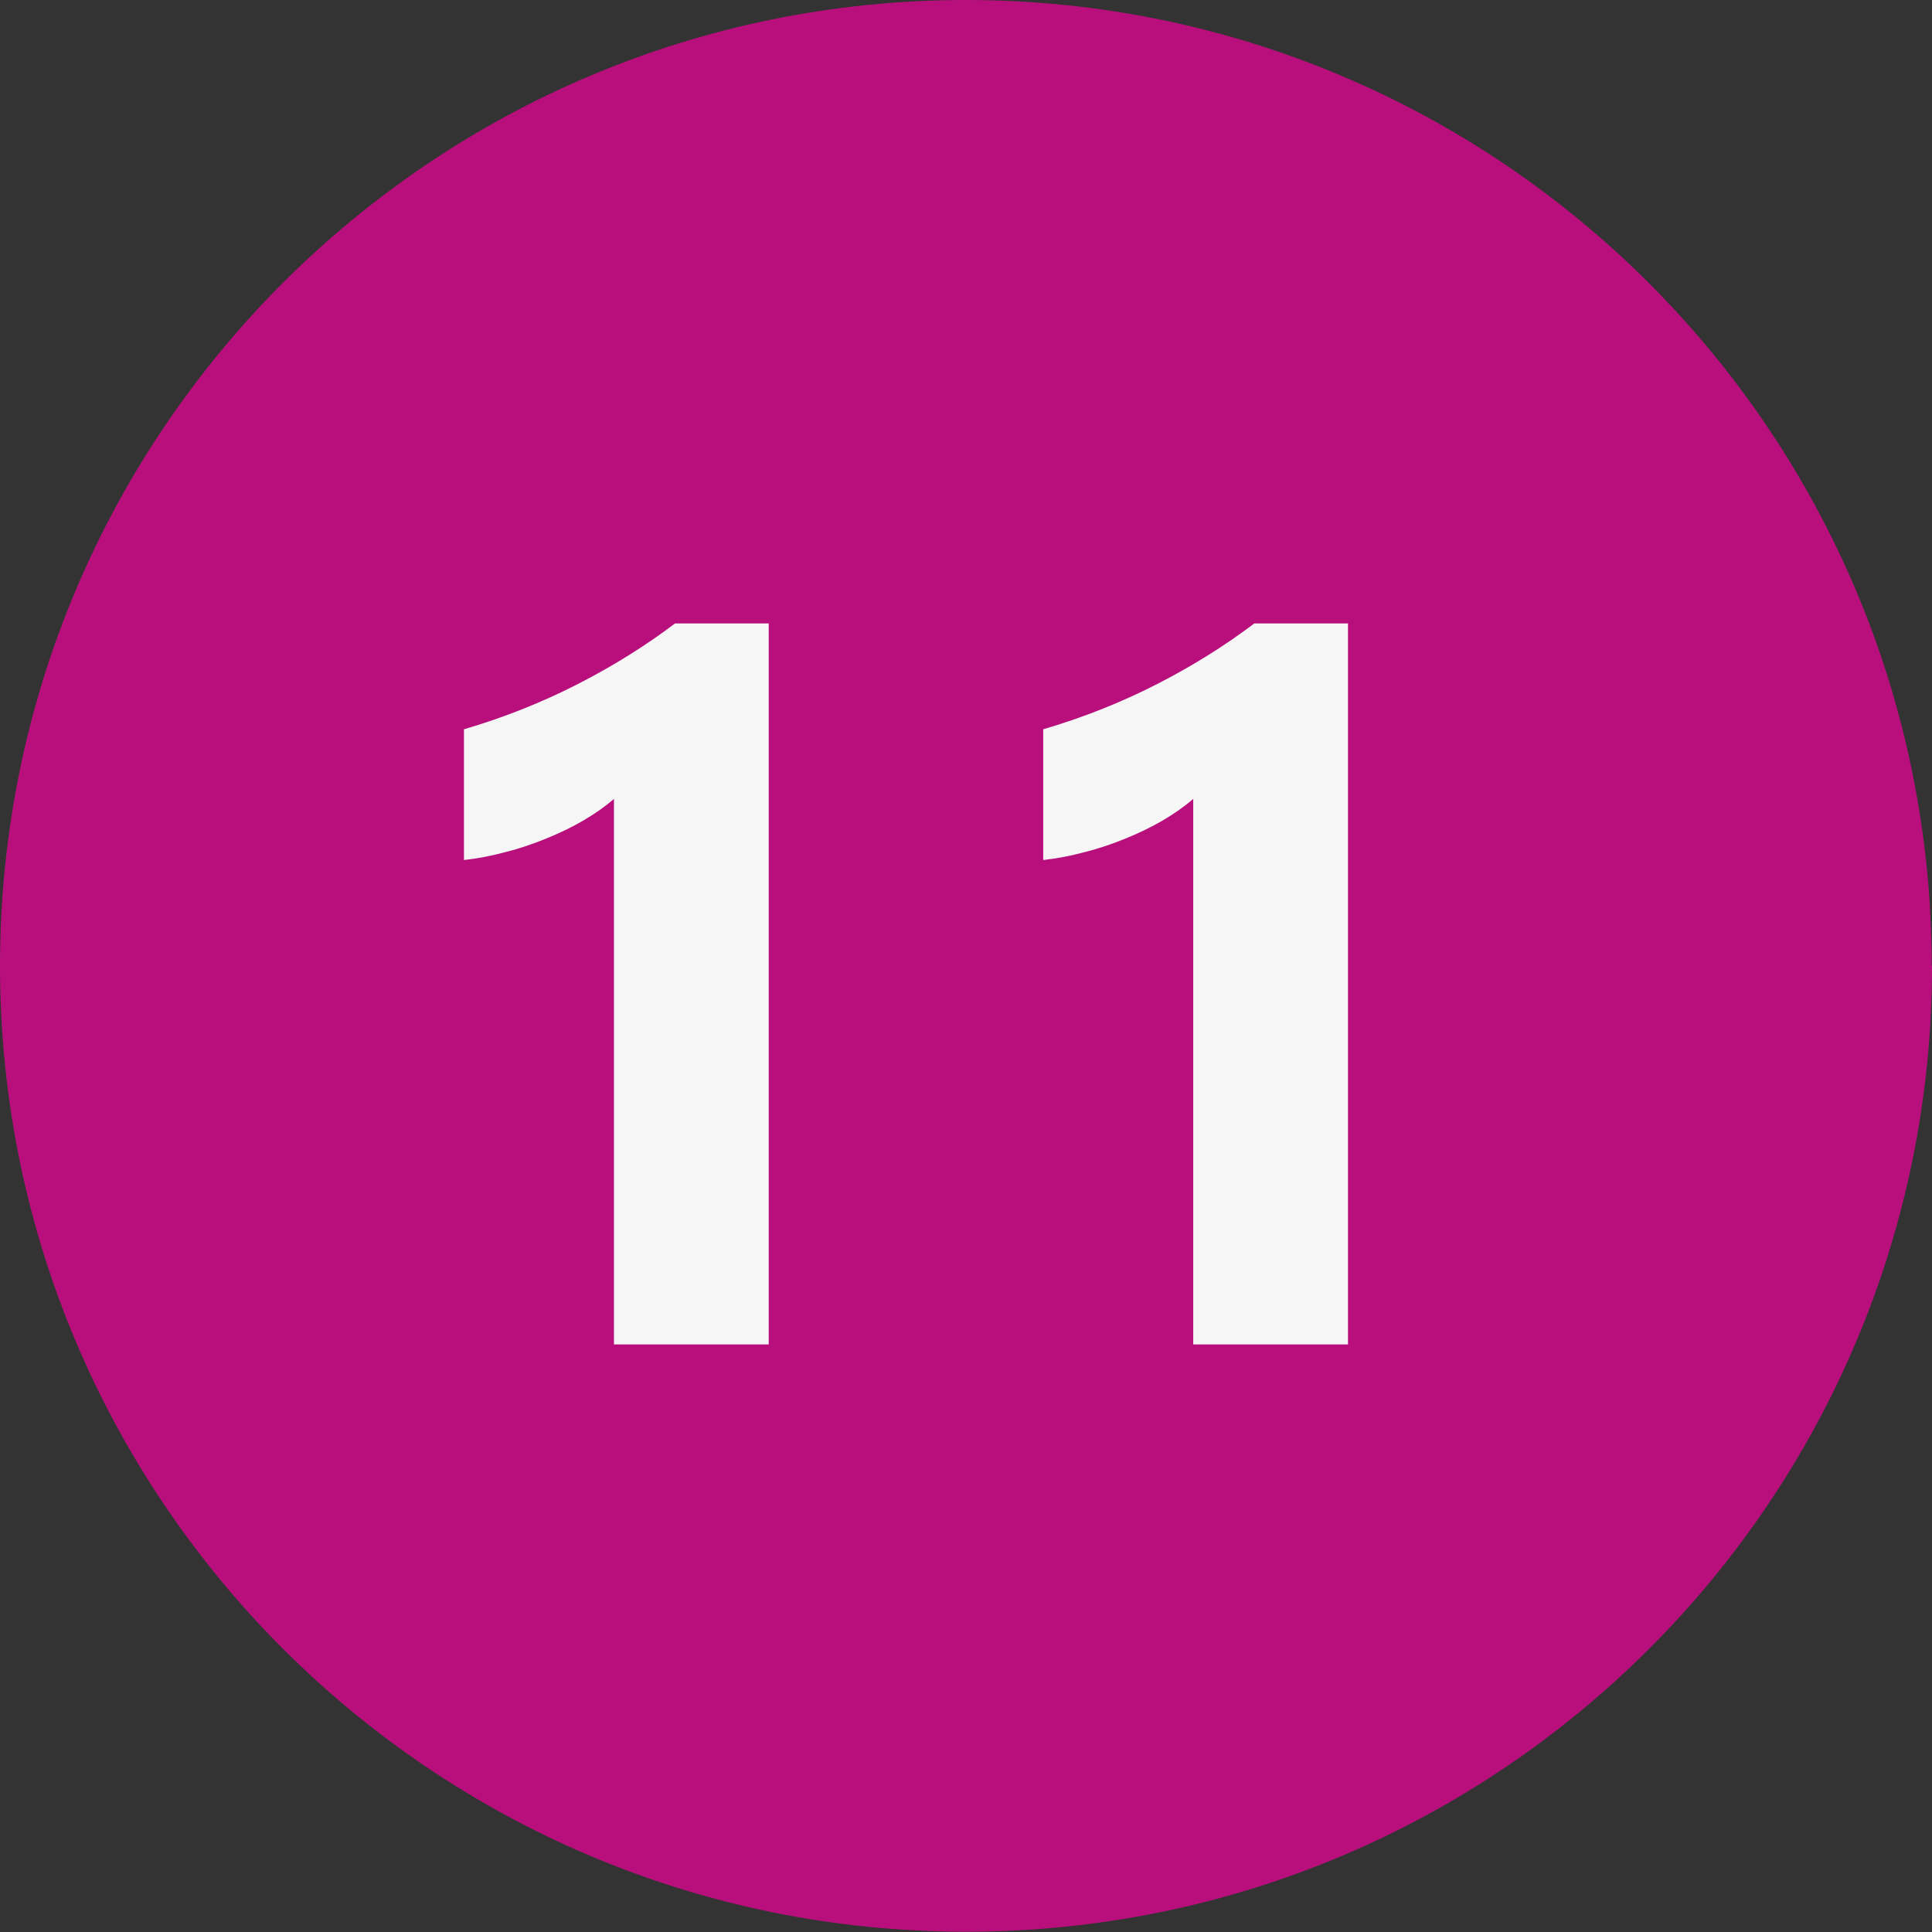
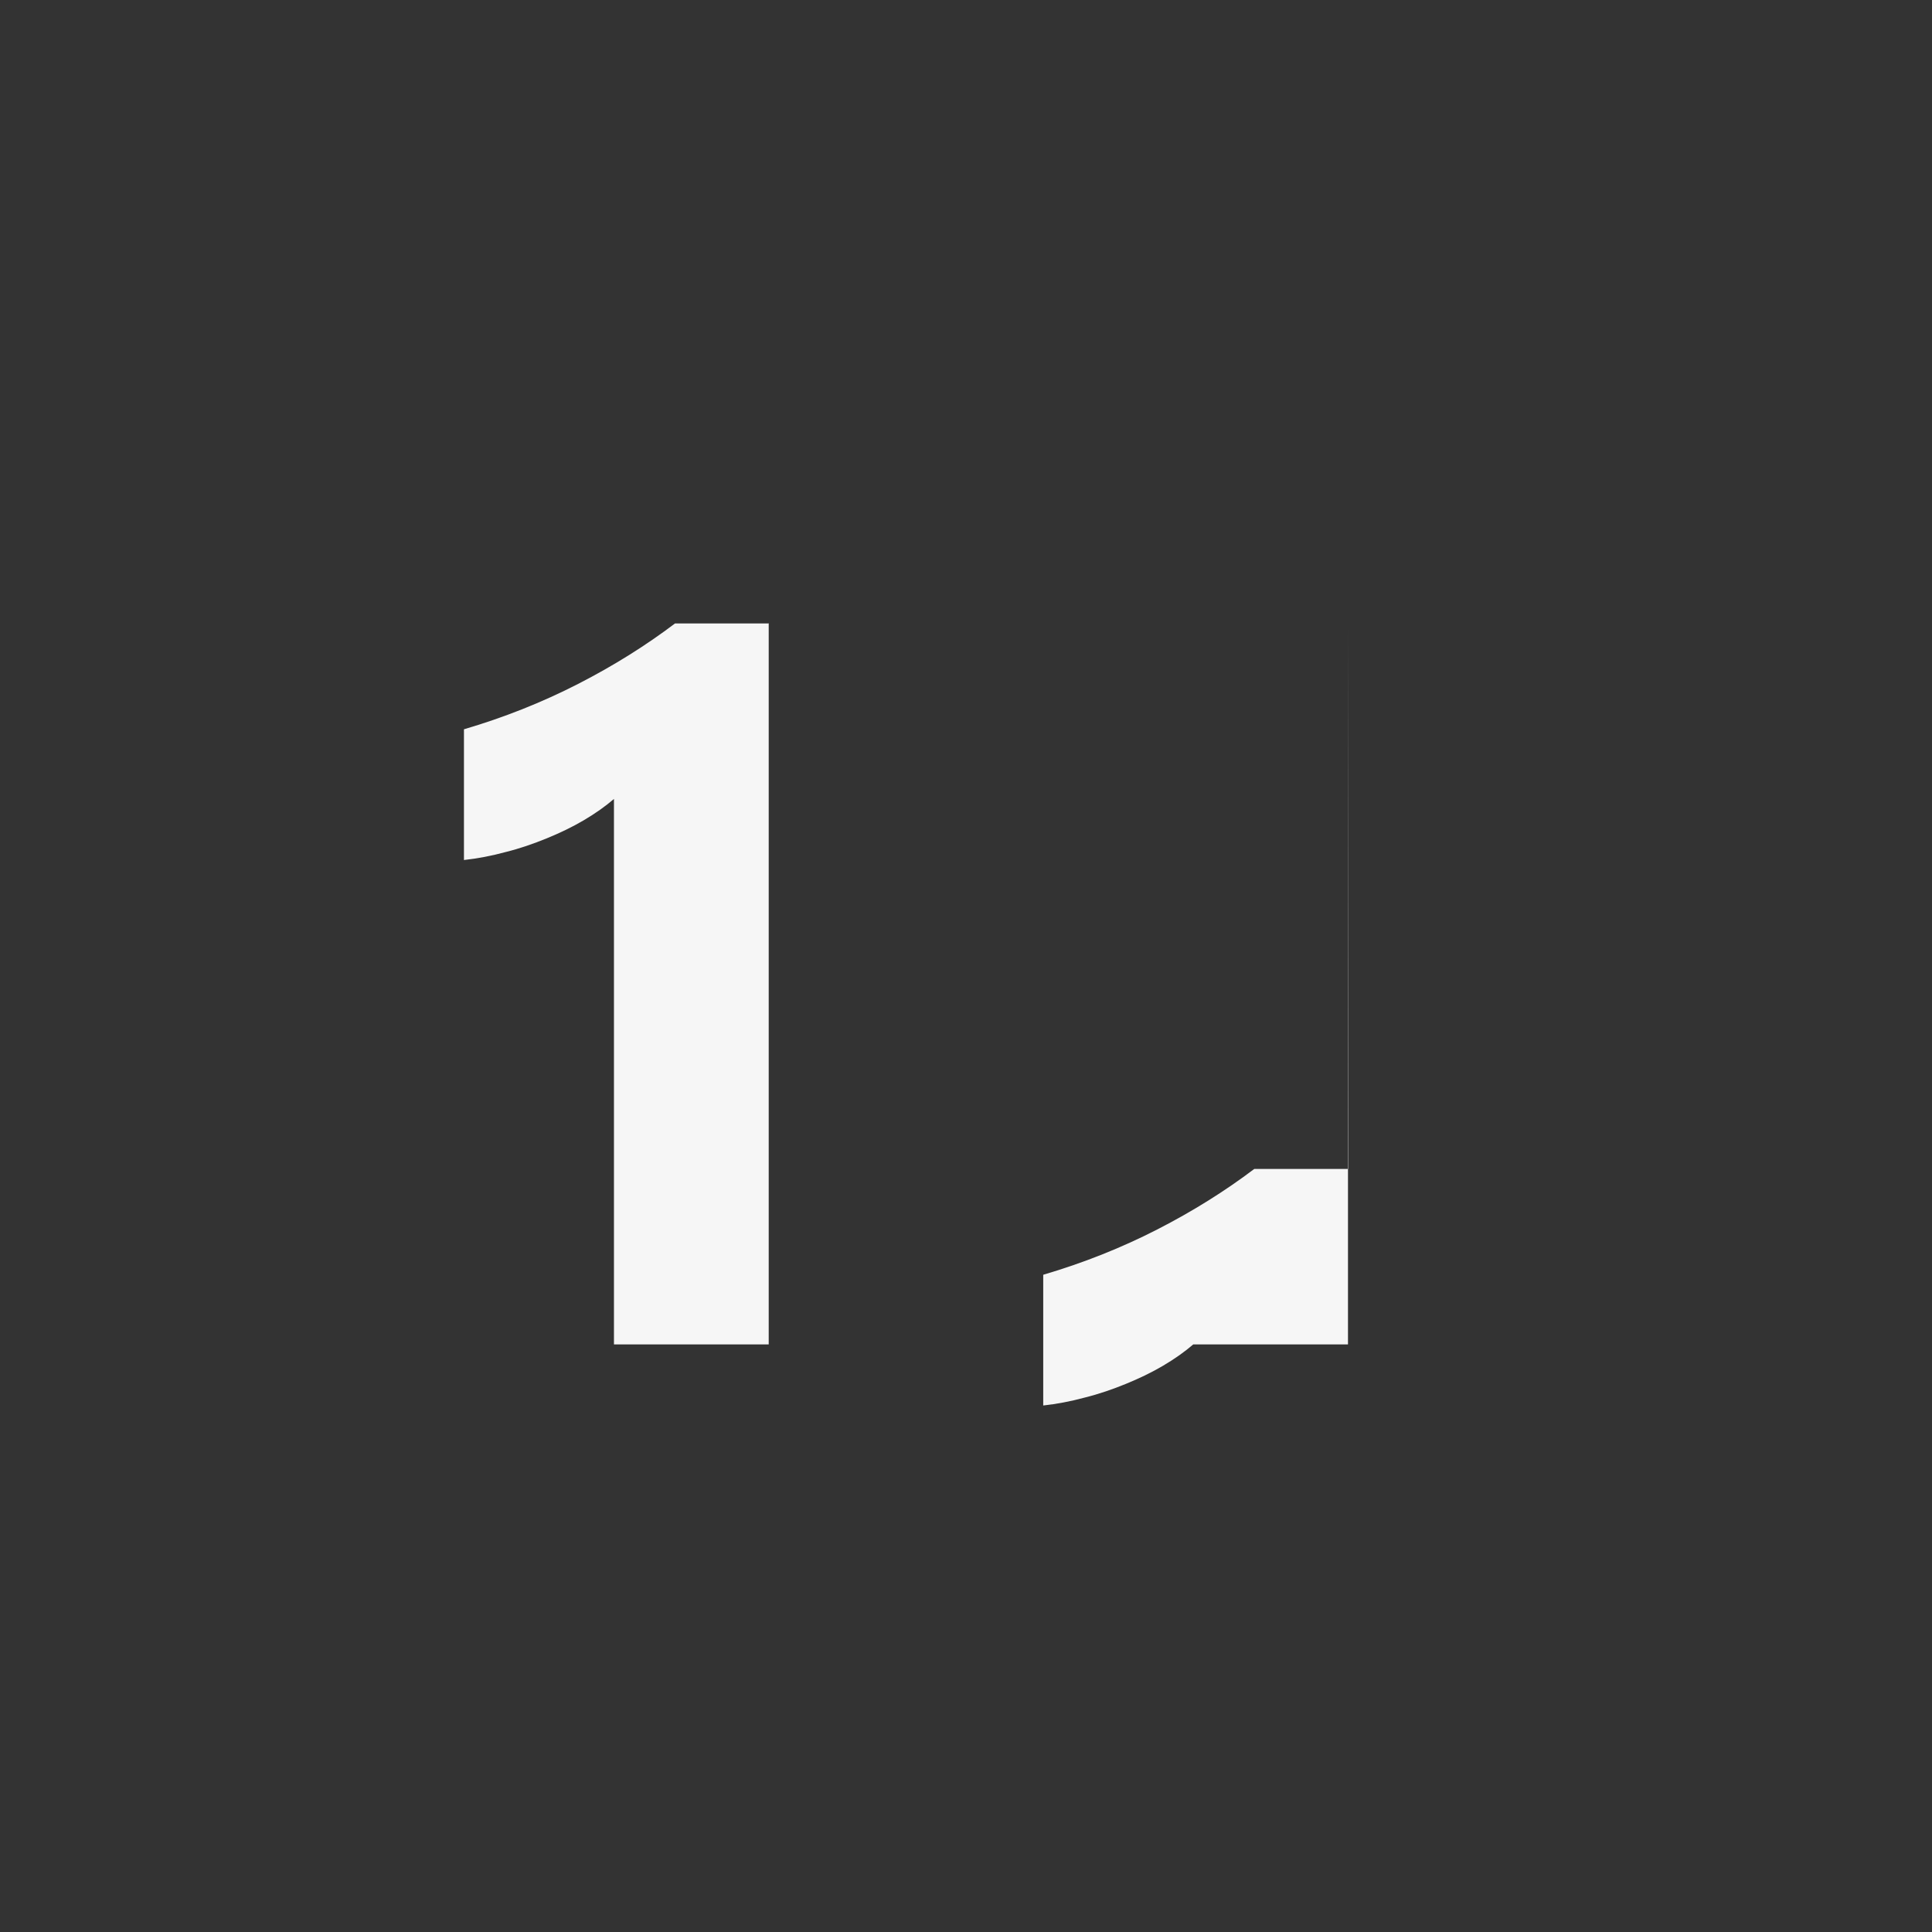
<svg xmlns="http://www.w3.org/2000/svg" viewBox="0 0 65.17 65.17">
  <rect x="0" y="0" width="65.17" height="65.17" fill="#333333" stroke="none" />
  <g id="a" />
  <g id="b">
    <g id="c">
-       <path d="M65.17,32.58c0,18-14.59,32.58-32.58,32.58S0,50.58,0,32.58,14.59,0,32.58,0s32.58,14.59,32.58,32.58" fill="#b90f7d" />
      <g>
        <path d="M25.93,21.04v24.31h-5.22V26.95c-.29,.25-.63,.49-1.02,.72s-.81,.43-1.25,.61c-.44,.18-.9,.34-1.38,.46-.48,.13-.95,.22-1.41,.27v-4.41c1.36-.4,2.64-.91,3.85-1.53s2.29-1.3,3.27-2.04h3.17Z" fill="#f6f6f6" />
-         <path d="M45.47,21.04v24.31h-5.22V26.95c-.29,.25-.63,.49-1.02,.72s-.81,.43-1.25,.61c-.44,.18-.9,.34-1.38,.46-.48,.13-.95,.22-1.41,.27v-4.41c1.36-.4,2.64-.91,3.85-1.53s2.29-1.3,3.27-2.04h3.17Z" fill="#f6f6f6" />
+         <path d="M45.47,21.04v24.31h-5.22c-.29,.25-.63,.49-1.02,.72s-.81,.43-1.25,.61c-.44,.18-.9,.34-1.38,.46-.48,.13-.95,.22-1.41,.27v-4.41c1.36-.4,2.64-.91,3.85-1.53s2.29-1.3,3.27-2.04h3.17Z" fill="#f6f6f6" />
      </g>
    </g>
  </g>
</svg>